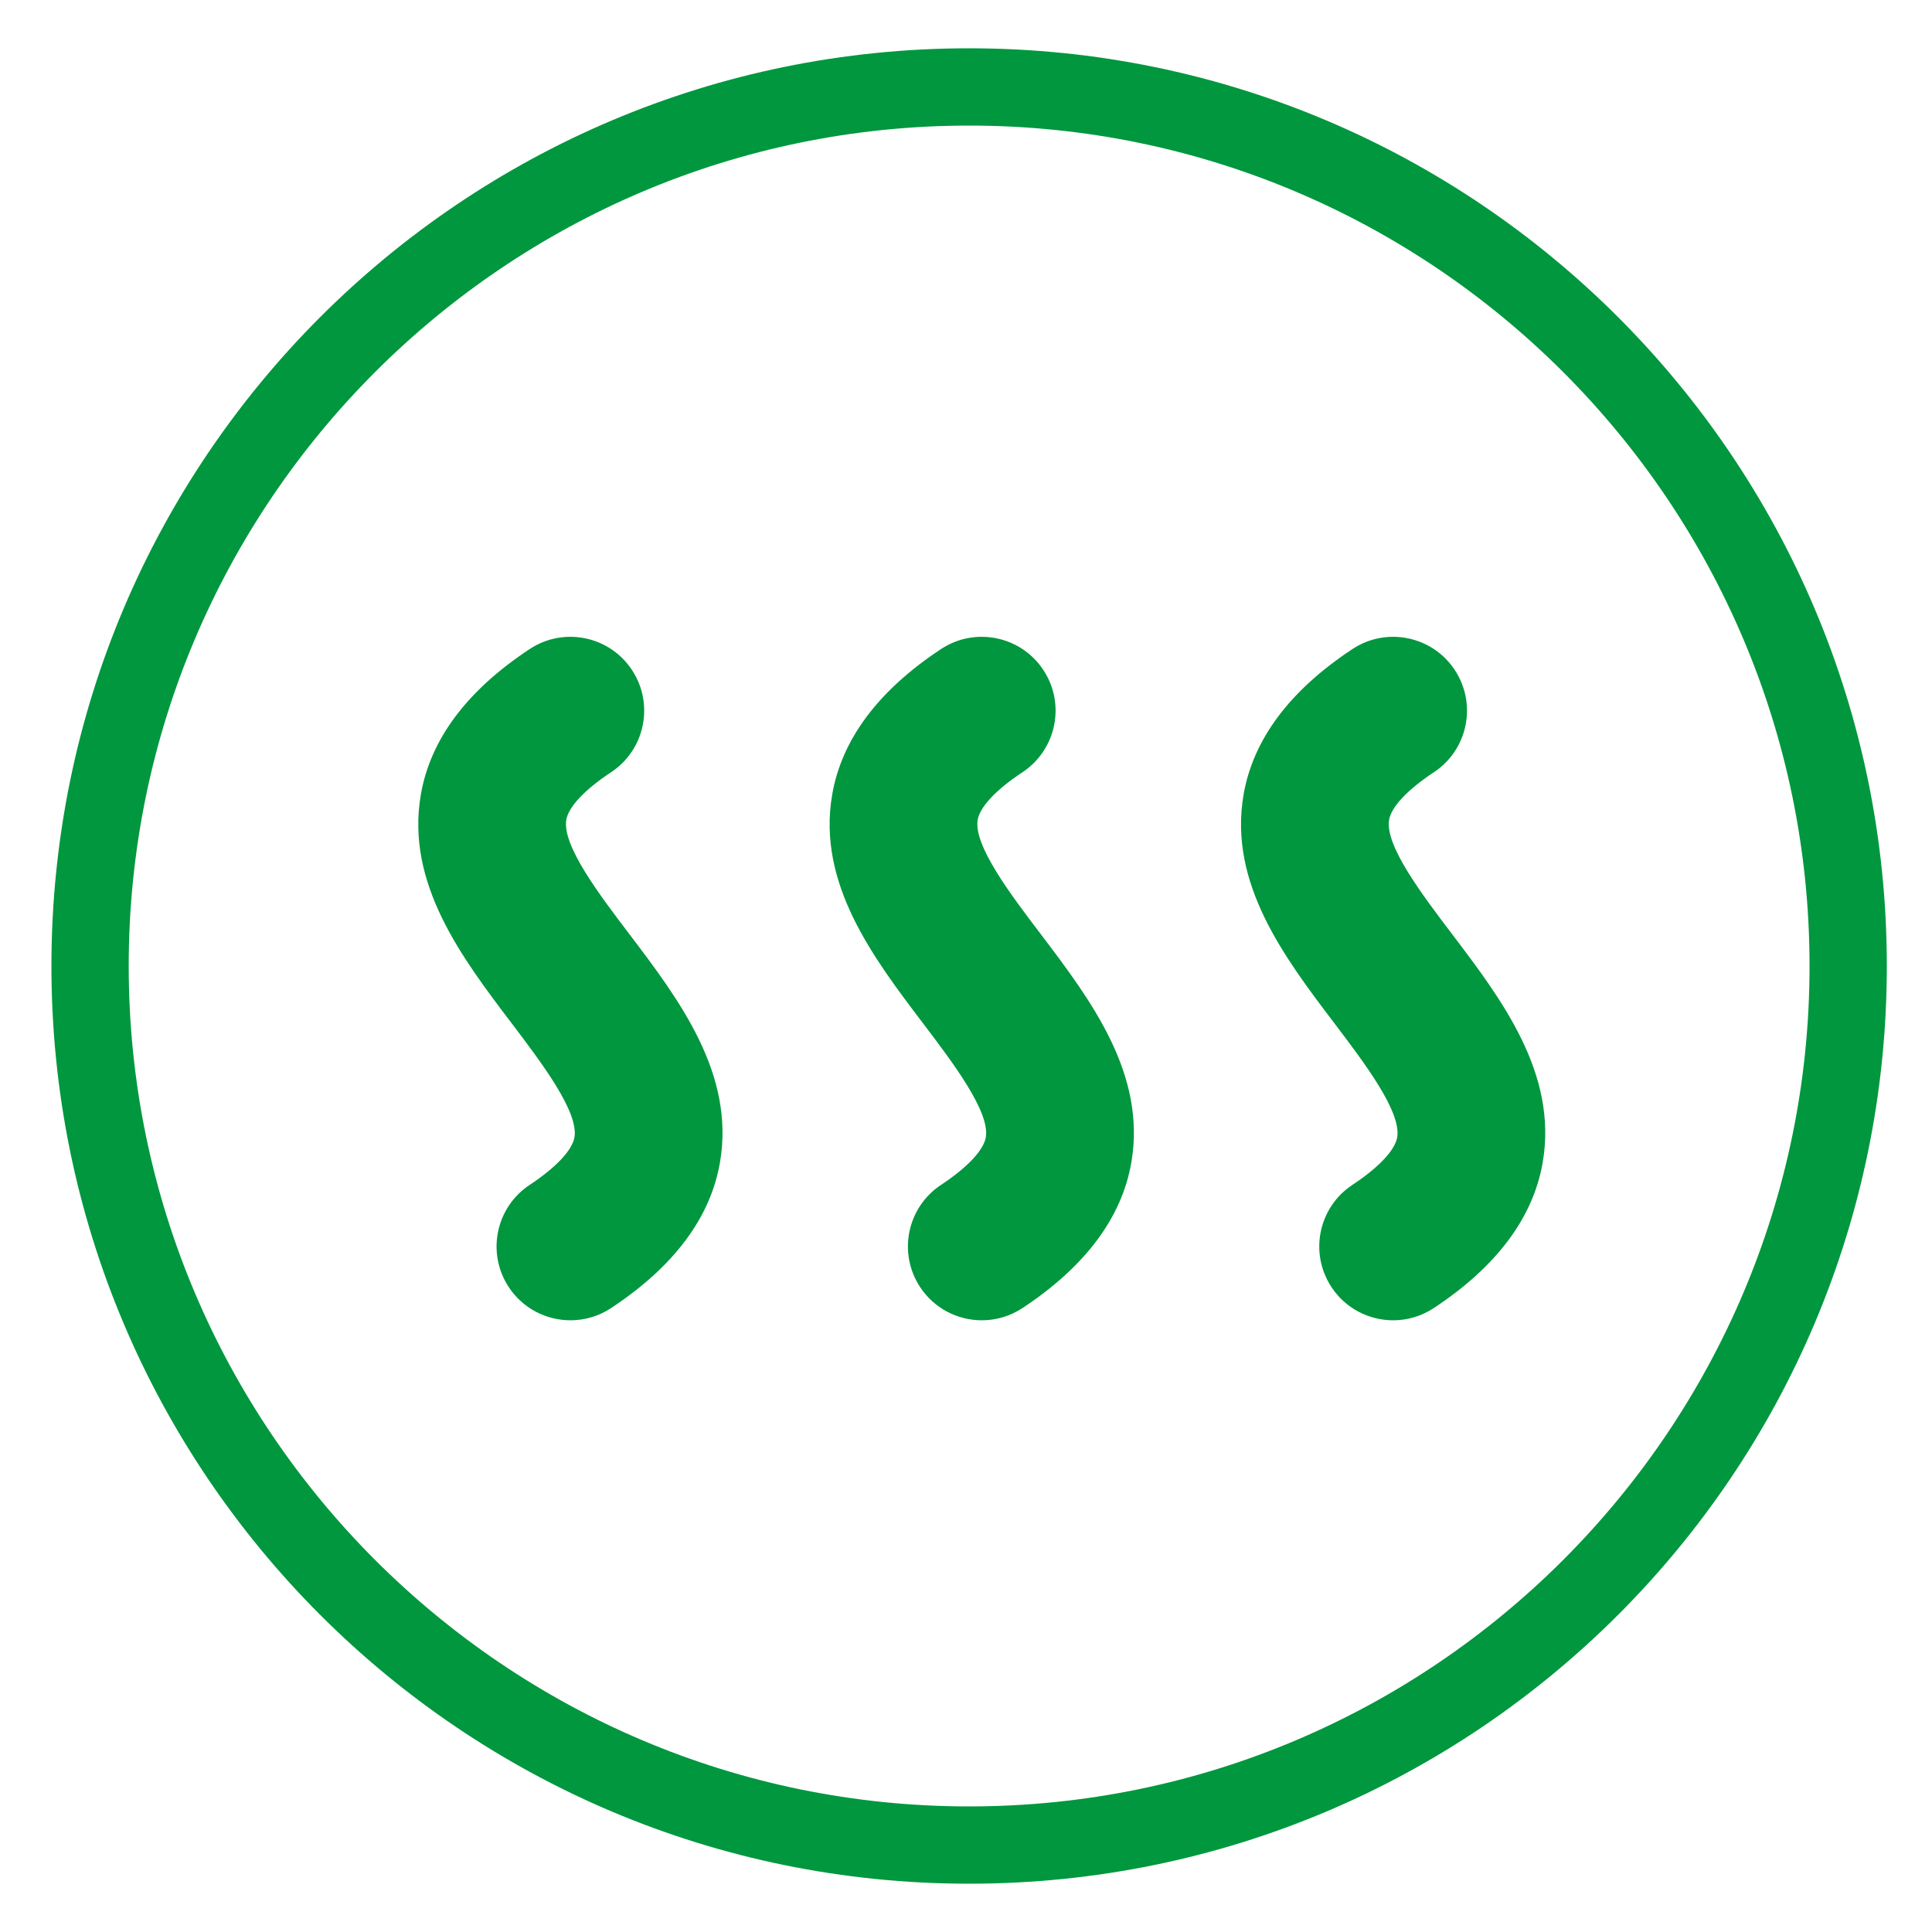
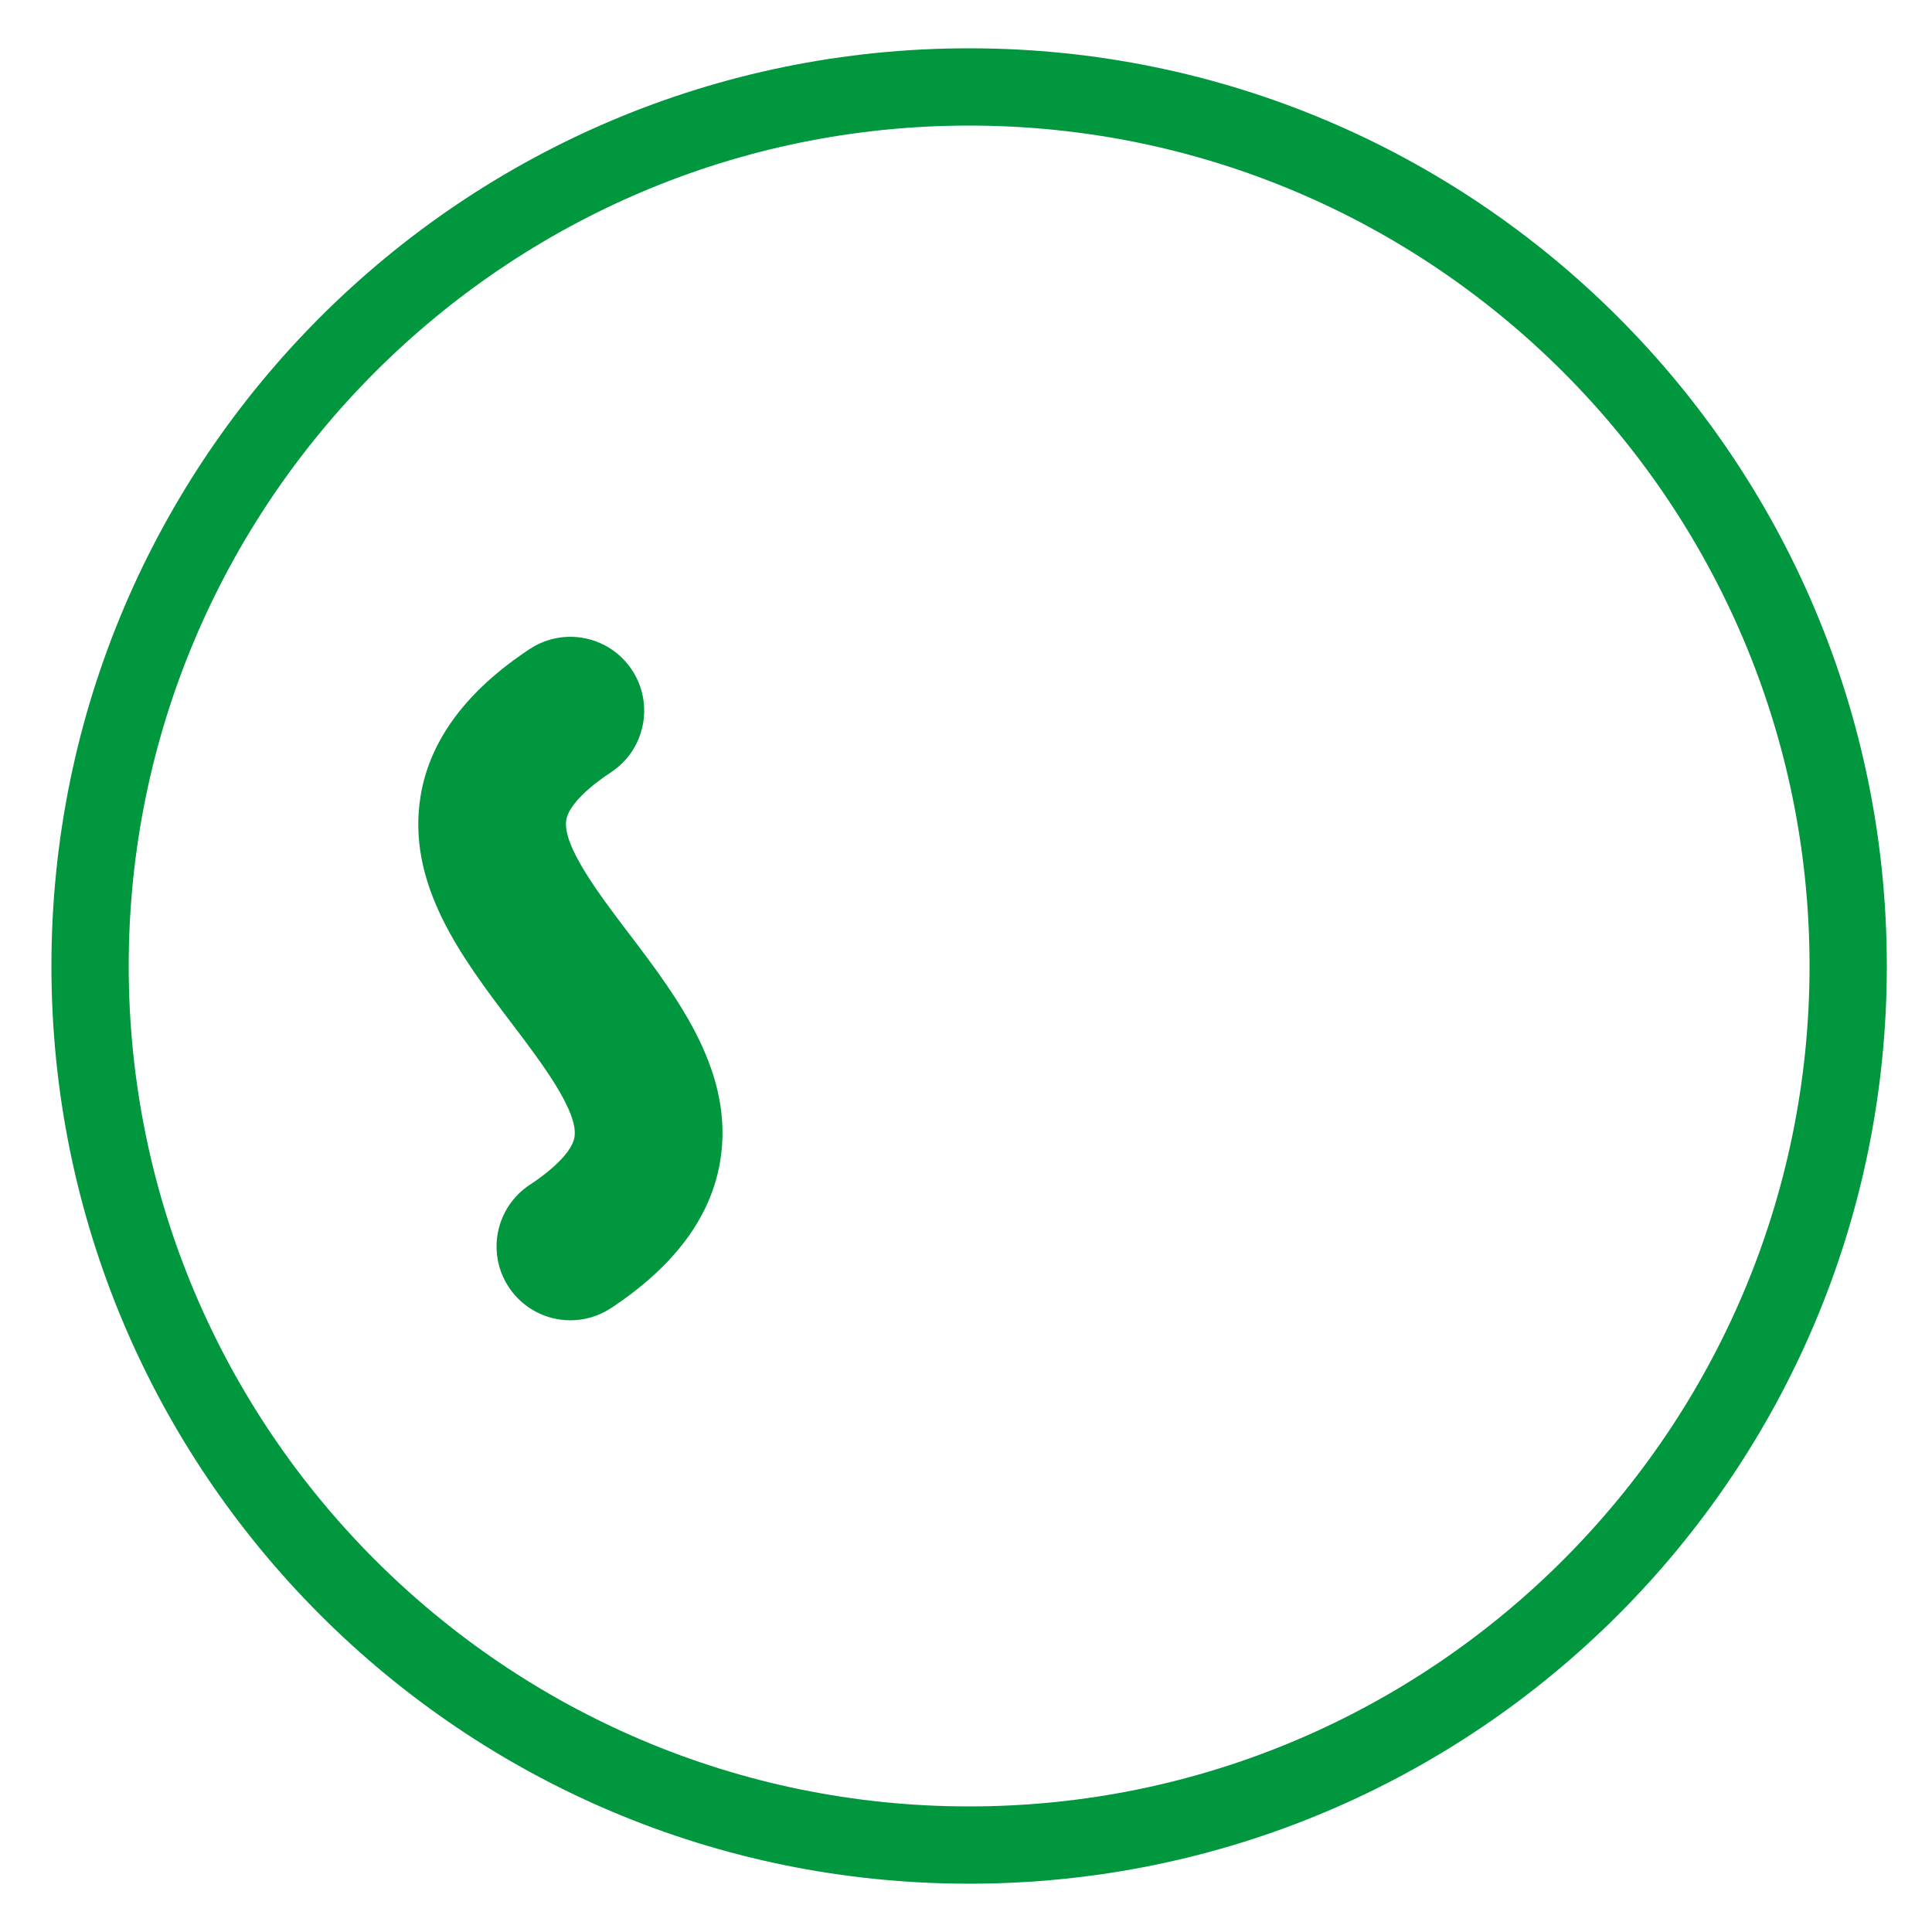
<svg xmlns="http://www.w3.org/2000/svg" enable-background="new 0 0 60 60" height="60" viewBox="0 0 60 60" width="60">
  <g fill="#00973e">
    <path d="m30.097 3.9c14.392 0 26.1 11.708 26.1 26.1s-11.708 26.1-26.1 26.1-26.1-11.708-26.1-26.1 11.708-26.1 26.1-26.1m0-2.4c-15.74 0-28.5 12.76-28.5 28.5s12.76 28.5 28.5 28.5 28.5-12.76 28.5-28.5-12.76-28.5-28.5-28.5z" />
    <path d="m17.587 25.459c.069-.401.574-.938 1.388-1.475 1.058-.697 1.349-2.119.652-3.176-.696-1.057-2.118-1.35-3.176-.652-1.951 1.286-3.089 2.81-3.383 4.529-.471 2.753 1.277 5.057 2.819 7.09.931 1.227 2.088 2.753 1.953 3.546-.069.4-.575.938-1.388 1.475-1.057.697-1.349 2.119-.652 3.176.44.669 1.171 1.031 1.917 1.031.433 0 .871-.123 1.259-.379 1.951-1.286 3.09-2.81 3.384-4.529.471-2.753-1.277-5.058-2.819-7.091-.932-1.226-2.089-2.752-1.954-3.545z" />
-     <path d="m30.363 25.459c.069-.401.574-.938 1.388-1.475 1.057-.697 1.349-2.119.652-3.176-.696-1.057-2.119-1.35-3.177-.652-1.95 1.286-3.089 2.81-3.383 4.529-.471 2.753 1.277 5.057 2.819 7.09.931 1.227 2.088 2.753 1.953 3.546-.069.4-.575.938-1.388 1.475-1.057.697-1.349 2.119-.652 3.176.44.669 1.171 1.031 1.917 1.031.433 0 .872-.123 1.26-.379 1.95-1.286 3.089-2.81 3.384-4.529.471-2.753-1.277-5.058-2.819-7.091-.932-1.226-2.089-2.752-1.954-3.545z" />
-     <path d="m43.14 25.459c.068-.401.574-.938 1.388-1.475 1.058-.697 1.349-2.119.652-3.176s-2.118-1.35-3.177-.652c-1.95 1.286-3.089 2.81-3.384 4.529-.471 2.753 1.277 5.057 2.819 7.09.931 1.227 2.089 2.753 1.953 3.546-.069.4-.575.938-1.389 1.475-1.057.697-1.349 2.119-.652 3.176.44.669 1.171 1.031 1.917 1.031.433 0 .87-.123 1.259-.379 1.951-1.286 3.091-2.81 3.385-4.529.471-2.753-1.277-5.058-2.819-7.091-.931-1.226-2.088-2.752-1.952-3.545z" />
  </g>
</svg>